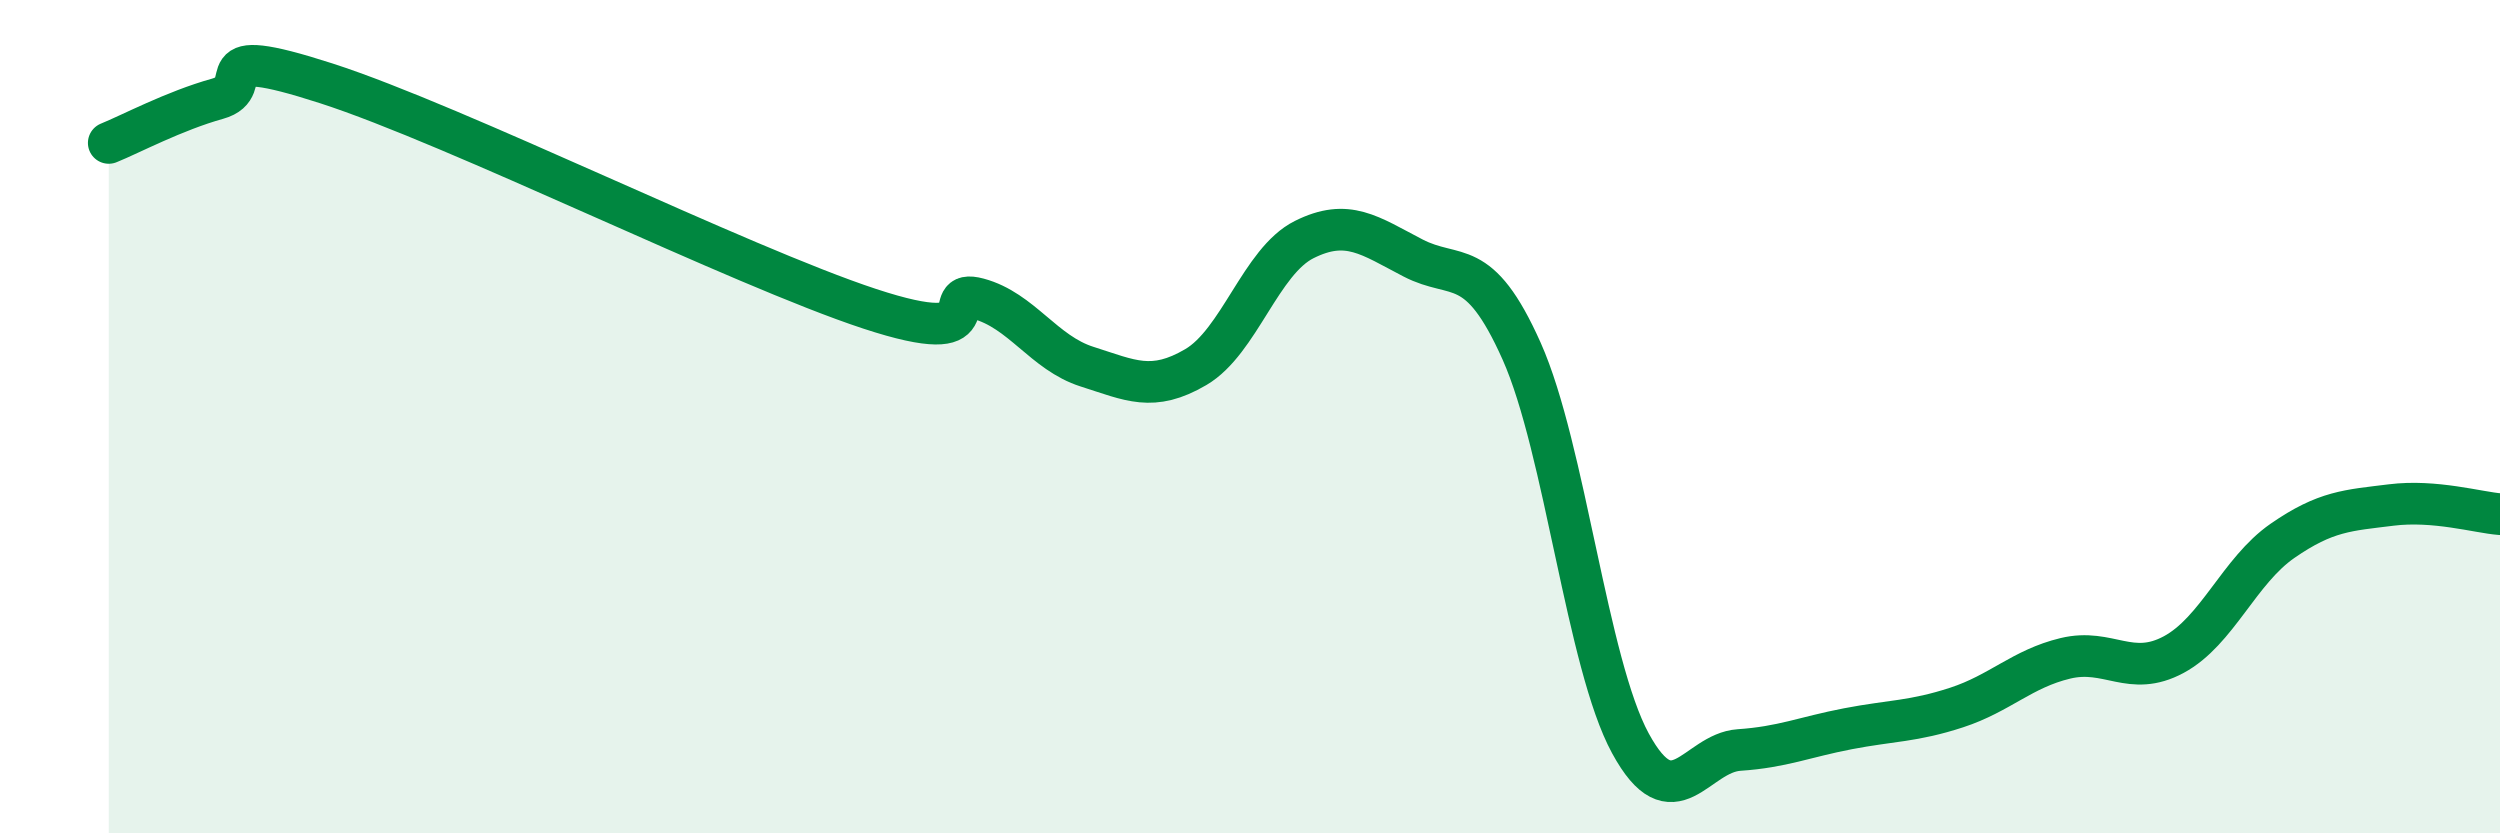
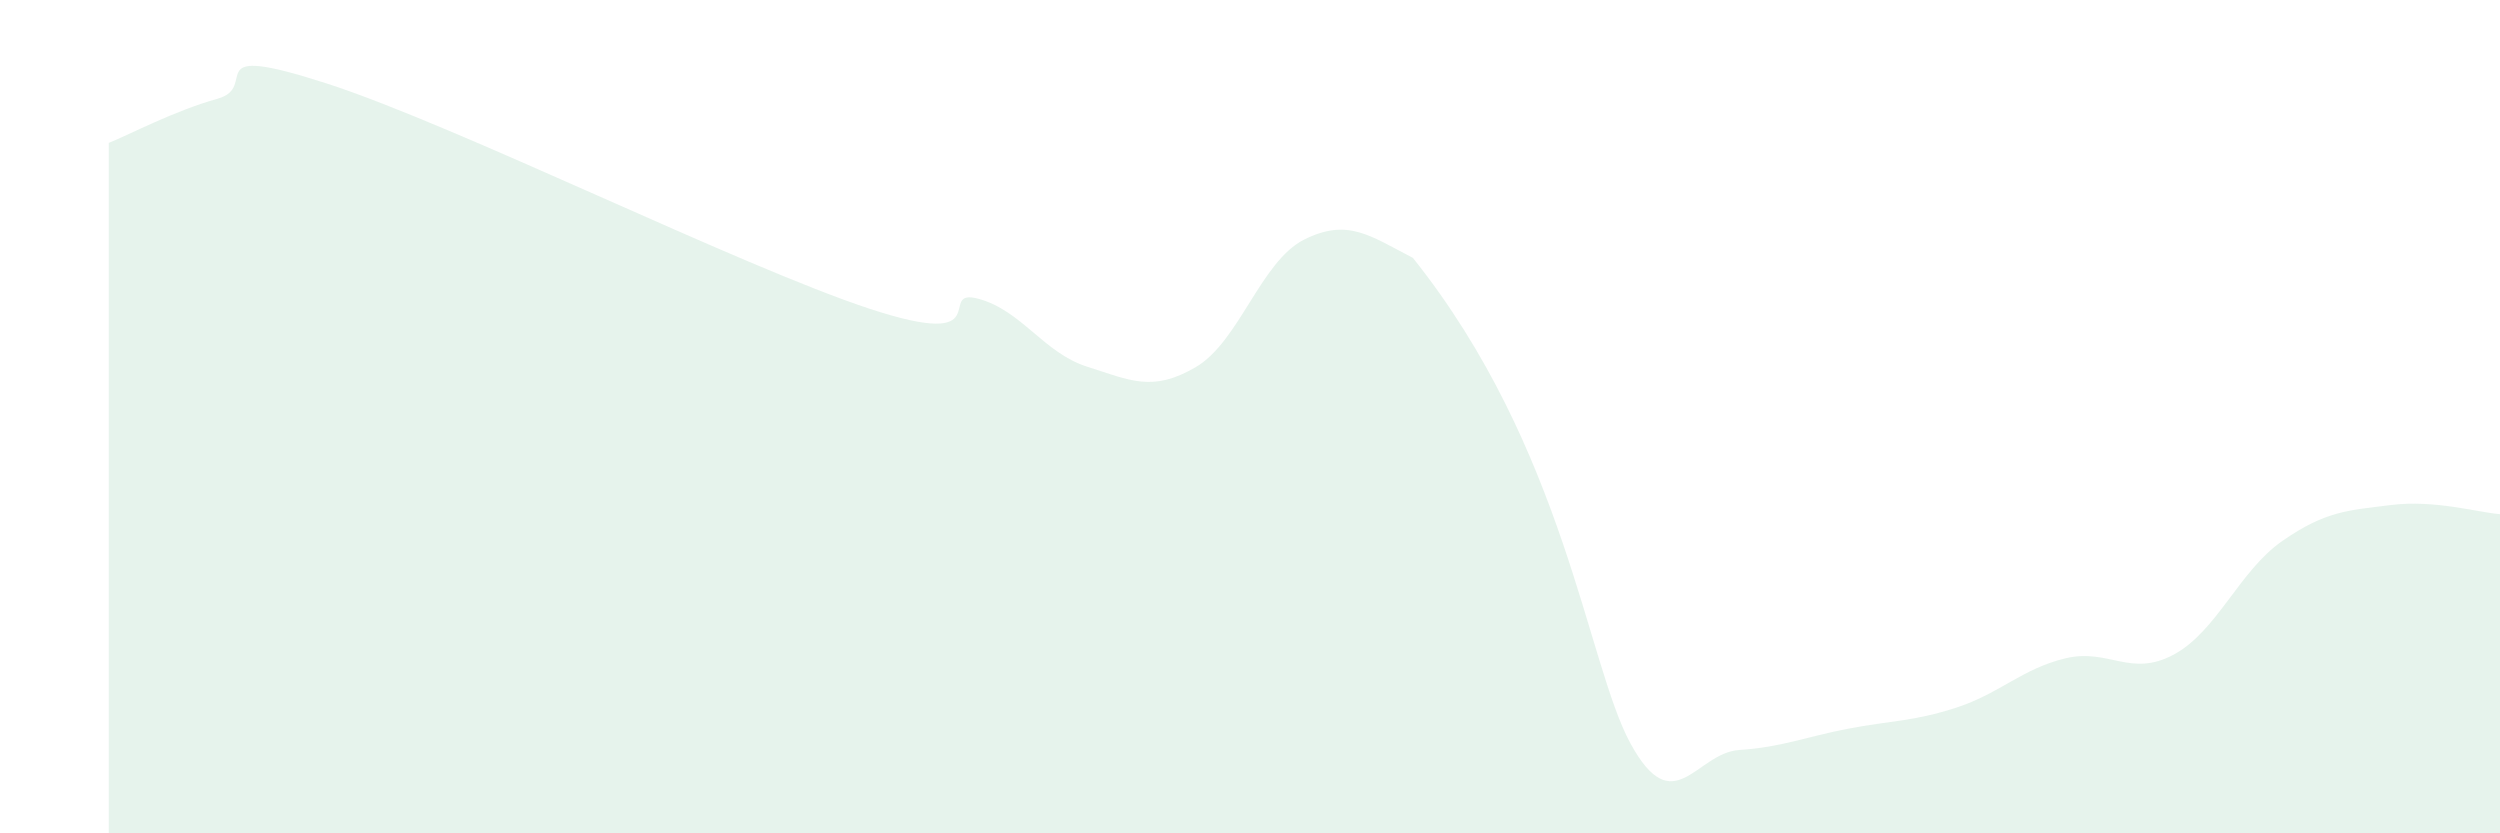
<svg xmlns="http://www.w3.org/2000/svg" width="60" height="20" viewBox="0 0 60 20">
-   <path d="M 2.61,3.43 C 3.13,3.22 4.18,2.66 5.22,2.37 C 6.26,2.08 4.7,0.99 7.83,2 C 10.96,3.01 17.74,6.38 20.87,7.41 C 24,8.44 22.44,6.89 23.48,7.17 C 24.52,7.45 25.05,8.47 26.09,8.8 C 27.13,9.13 27.66,9.42 28.7,8.81 C 29.74,8.2 30.26,6.27 31.3,5.75 C 32.34,5.23 32.87,5.65 33.91,6.19 C 34.95,6.73 35.48,6.1 36.52,8.43 C 37.56,10.76 38.09,15.93 39.13,17.84 C 40.17,19.75 40.7,18.07 41.74,18 C 42.78,17.93 43.31,17.69 44.35,17.49 C 45.39,17.29 45.92,17.32 46.96,16.98 C 48,16.64 48.53,16.05 49.57,15.8 C 50.61,15.55 51.13,16.27 52.17,15.71 C 53.21,15.15 53.74,13.7 54.78,12.98 C 55.82,12.26 56.35,12.25 57.39,12.12 C 58.43,11.99 59.48,12.3 60,12.34L60 20L2.61 20Z" fill="#008740" opacity="0.1" stroke-linecap="round" stroke-linejoin="round" />
-   <path d="M 2.61,3.43 C 3.13,3.22 4.18,2.66 5.22,2.37 C 6.26,2.08 4.7,0.99 7.83,2 C 10.96,3.01 17.74,6.38 20.87,7.41 C 24,8.44 22.44,6.89 23.48,7.17 C 24.52,7.45 25.05,8.47 26.09,8.8 C 27.13,9.13 27.66,9.42 28.7,8.81 C 29.74,8.2 30.26,6.27 31.3,5.75 C 32.34,5.23 32.87,5.65 33.91,6.19 C 34.95,6.73 35.48,6.1 36.52,8.43 C 37.56,10.76 38.09,15.93 39.13,17.84 C 40.17,19.75 40.7,18.07 41.74,18 C 42.78,17.93 43.31,17.69 44.35,17.49 C 45.39,17.29 45.92,17.32 46.96,16.98 C 48,16.64 48.53,16.05 49.57,15.8 C 50.61,15.55 51.13,16.27 52.17,15.71 C 53.21,15.15 53.74,13.7 54.78,12.98 C 55.82,12.26 56.35,12.25 57.39,12.12 C 58.43,11.99 59.48,12.3 60,12.34" stroke="#008740" stroke-width="1" fill="none" stroke-linecap="round" stroke-linejoin="round" />
+   <path d="M 2.61,3.43 C 3.13,3.22 4.18,2.66 5.22,2.37 C 6.26,2.08 4.7,0.99 7.83,2 C 10.96,3.01 17.74,6.38 20.87,7.41 C 24,8.44 22.44,6.89 23.48,7.17 C 24.52,7.45 25.05,8.47 26.09,8.8 C 27.13,9.13 27.66,9.42 28.7,8.81 C 29.74,8.2 30.26,6.27 31.3,5.75 C 32.34,5.23 32.87,5.65 33.91,6.19 C 37.56,10.76 38.09,15.93 39.13,17.84 C 40.17,19.75 40.7,18.07 41.74,18 C 42.78,17.93 43.31,17.69 44.35,17.49 C 45.39,17.29 45.92,17.32 46.96,16.98 C 48,16.64 48.53,16.05 49.57,15.8 C 50.61,15.55 51.13,16.27 52.17,15.71 C 53.21,15.15 53.74,13.7 54.78,12.98 C 55.82,12.26 56.35,12.25 57.39,12.12 C 58.43,11.99 59.48,12.3 60,12.34L60 20L2.61 20Z" fill="#008740" opacity="0.1" stroke-linecap="round" stroke-linejoin="round" />
</svg>